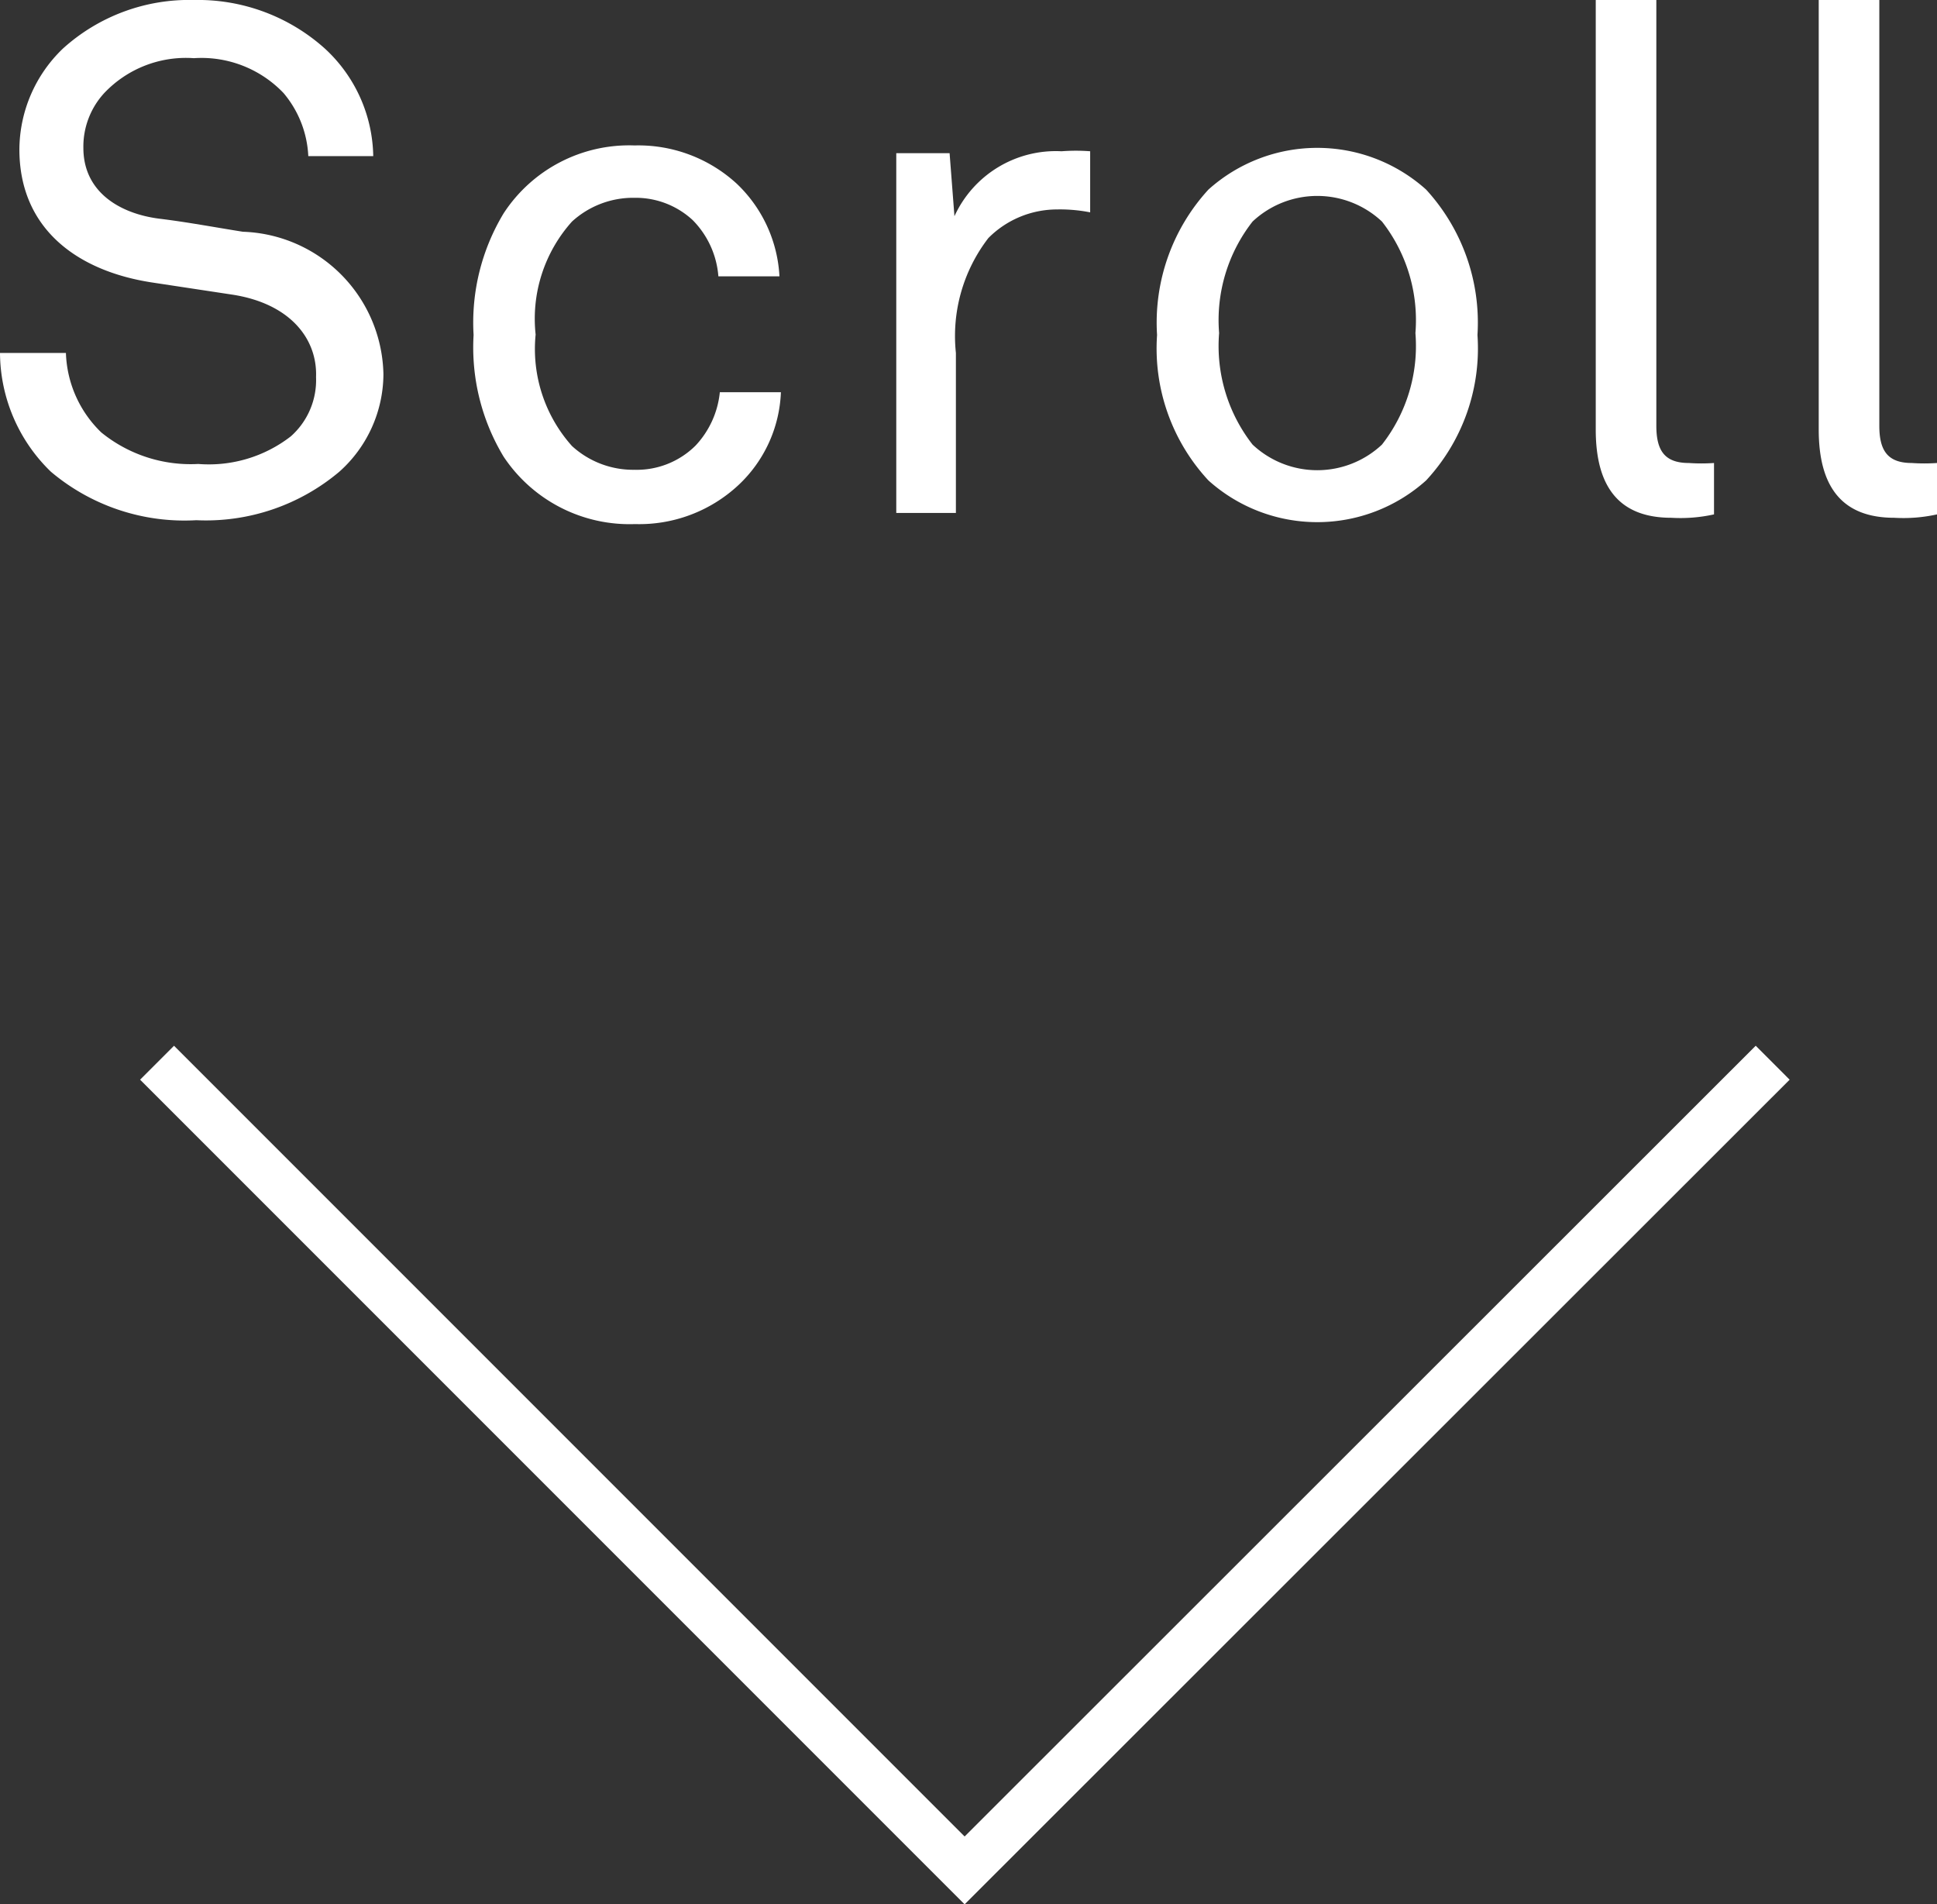
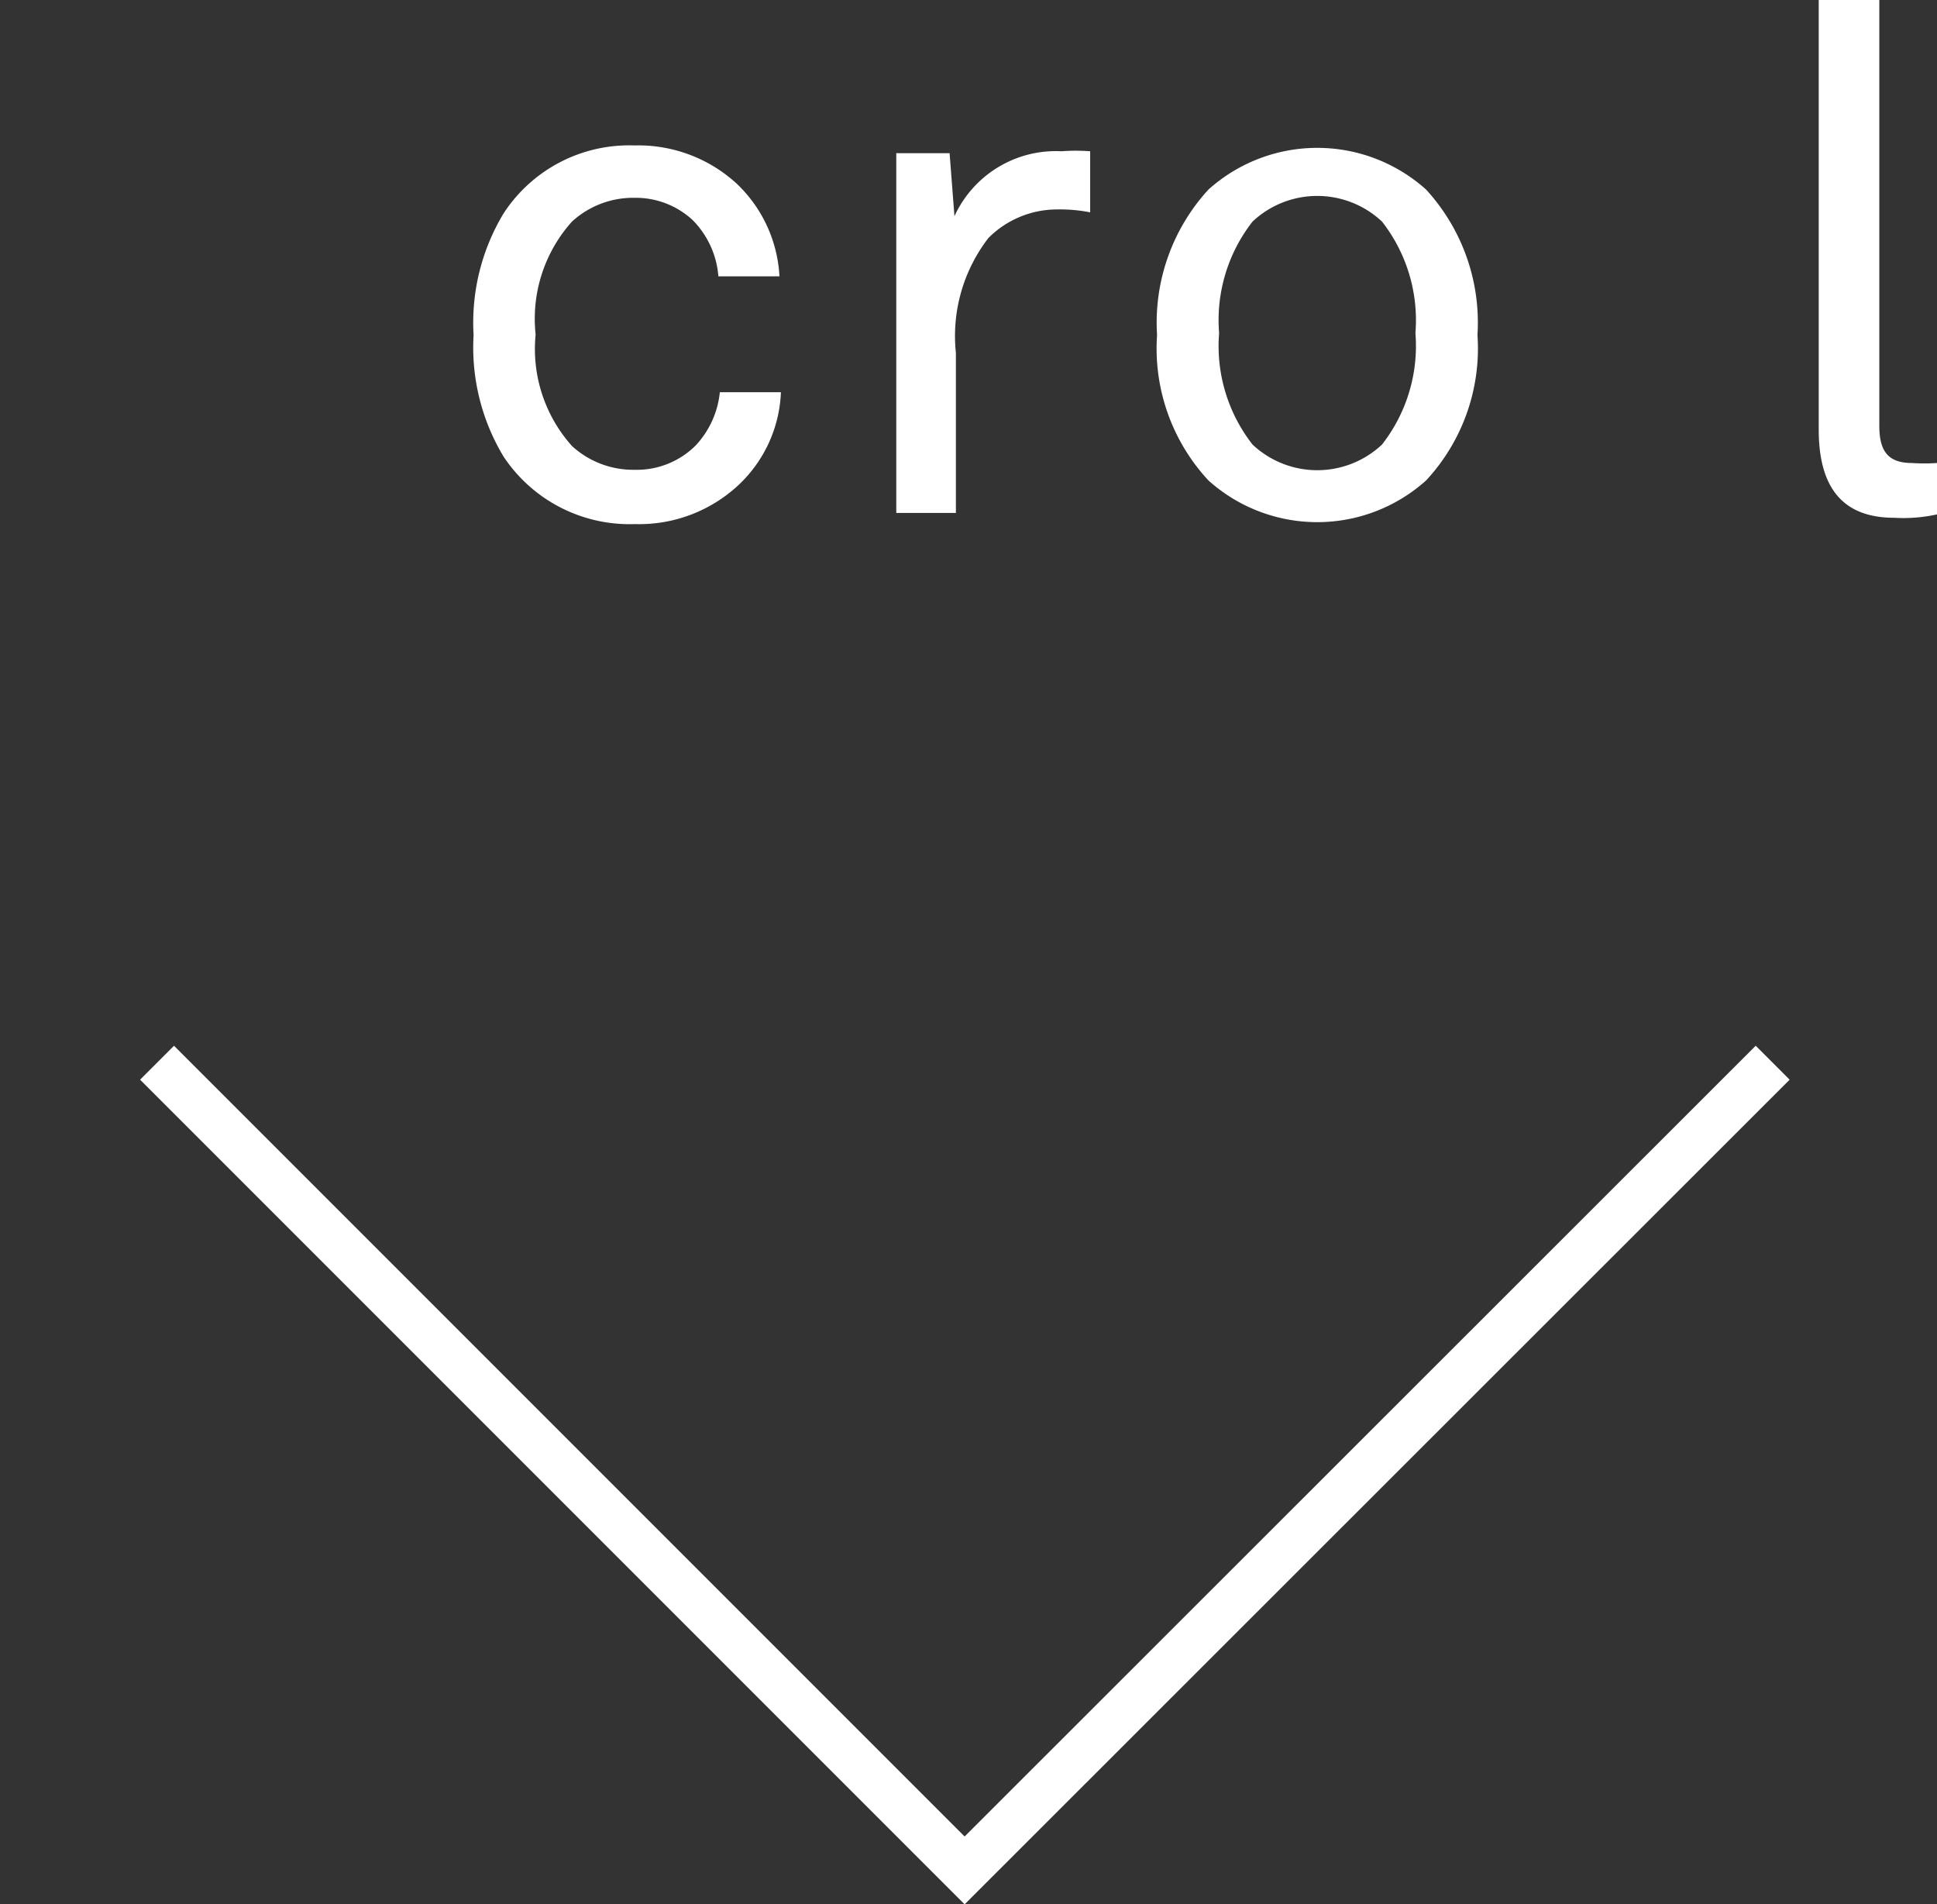
<svg xmlns="http://www.w3.org/2000/svg" viewBox="0 0 39.96 39.28">
  <rect x="0" y="0" width="39.96" height="39.28" fill="#333333" stroke="none" />
  <defs>
    <style>.cls-1{fill:#fff;}.cls-2{fill:none;stroke:#fff;stroke-miterlimit:10;stroke-width:0.99px;}</style>
  </defs>
  <g id="レイヤー_2" data-name="レイヤー 2">
    <g id="text">
-       <path class="cls-1" d="M7,9.73a4.27,4.27,0,0,1-2.95,1,4.27,4.27,0,0,1-3-1A3.43,3.43,0,0,1,0,7.28H1.36a2.38,2.38,0,0,0,.73,1.64,2.92,2.92,0,0,0,2,.65A2.76,2.76,0,0,0,6,9a1.55,1.55,0,0,0,.52-1.22C6.55,7,6,6.27,4.81,6.08L3.16,5.83C1.61,5.6.4,4.73.4,3.08A2.9,2.9,0,0,1,1.3,1,3.88,3.88,0,0,1,4,0a3.92,3.92,0,0,1,2.7,1,3.08,3.08,0,0,1,1,2.22H6.36a2.17,2.17,0,0,0-.51-1.3A2.34,2.34,0,0,0,4,1.2a2.32,2.32,0,0,0-1.85.72,1.63,1.63,0,0,0-.43,1.13c0,.93.78,1.36,1.56,1.46.58.07,1.16.18,1.73.27A3,3,0,0,1,7.91,7.72,2.71,2.71,0,0,1,7,9.73Z" />
      <path class="cls-1" d="M15.24,10a3,3,0,0,1-2.14.81,3.12,3.12,0,0,1-2.71-1.39,4.36,4.36,0,0,1-.62-2.51,4.36,4.36,0,0,1,.62-2.51A3.09,3.09,0,0,1,13.09,3a3,3,0,0,1,2.11.79,2.84,2.84,0,0,1,.88,1.91H14.82a1.85,1.85,0,0,0-.53-1.16,1.73,1.73,0,0,0-1.2-.46,1.87,1.87,0,0,0-1.29.49,3,3,0,0,0-.75,2.33A3,3,0,0,0,11.8,9.2a1.87,1.87,0,0,0,1.29.49,1.72,1.72,0,0,0,1.26-.5,1.88,1.88,0,0,0,.5-1.1h1.26A2.77,2.77,0,0,1,15.24,10Z" />
      <path class="cls-1" d="M21.8,4.32a2,2,0,0,0-1.41.59,3.31,3.31,0,0,0-.67,2.37v3.3H18.49V3.16h1.1l.1,1.3A2.3,2.3,0,0,1,21.9,3.12a3.9,3.9,0,0,1,.59,0V4.38A3.22,3.22,0,0,0,21.8,4.32Z" />
      <path class="cls-1" d="M29.42,9.91a3.36,3.36,0,0,1-4.49,0,4,4,0,0,1-1.06-3,4.06,4.06,0,0,1,1.06-3,3.36,3.36,0,0,1,4.49,0,4.06,4.06,0,0,1,1.06,3A4,4,0,0,1,29.42,9.91Zm-.91-5.34a1.95,1.95,0,0,0-2.67,0,3.3,3.3,0,0,0-.69,2.3,3.3,3.3,0,0,0,.69,2.3,1.95,1.95,0,0,0,2.67,0,3.3,3.3,0,0,0,.69-2.3A3.3,3.3,0,0,0,28.51,4.57Z" />
-       <path class="cls-1" d="M34.48,10.68c-1.09,0-1.56-.65-1.56-1.82V0h1.25V8.78c0,.5.16.77.67.77a3.74,3.74,0,0,0,.52,0v1.06A3.2,3.2,0,0,1,34.48,10.68Z" />
      <path class="cls-1" d="M39.08,10.68c-1.09,0-1.56-.65-1.56-1.82V0h1.25V8.78c0,.5.16.77.67.77a3.74,3.74,0,0,0,.52,0v1.06A3.2,3.2,0,0,1,39.08,10.68Z" />
      <polyline class="cls-2" points="36.57 21.92 19.9 38.58 3.24 21.92" />
    </g>
  </g>
</svg>